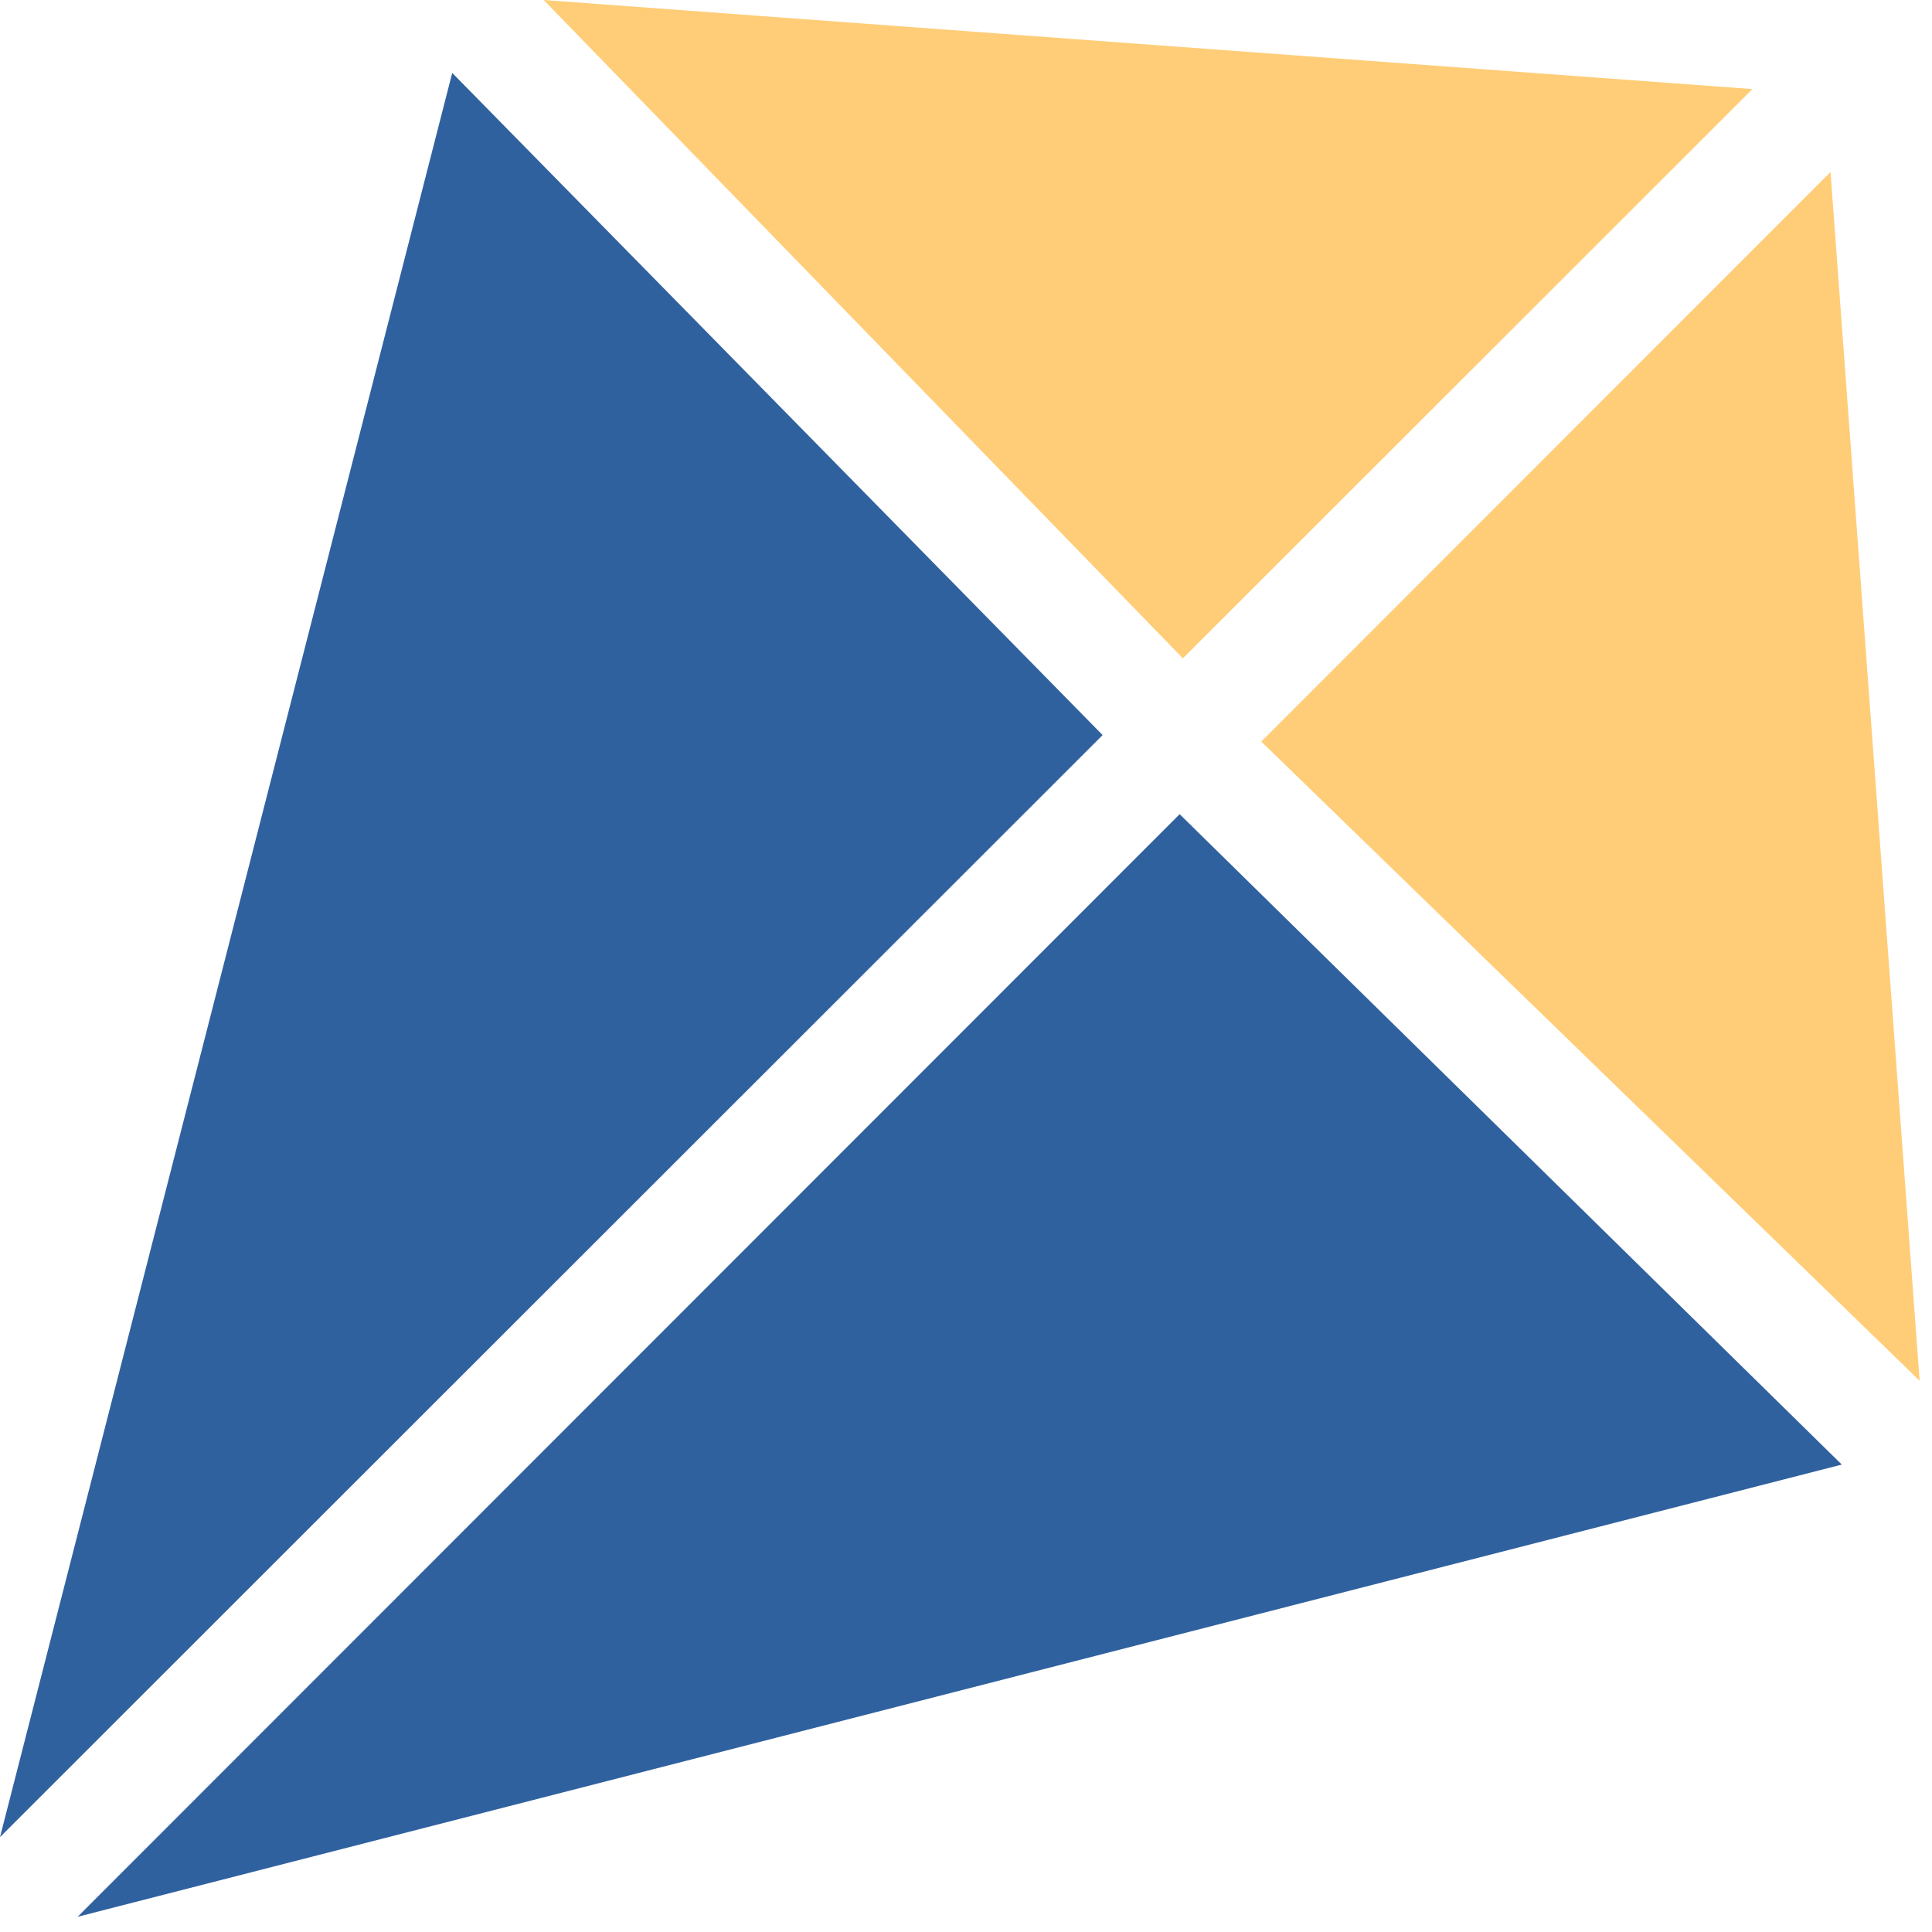
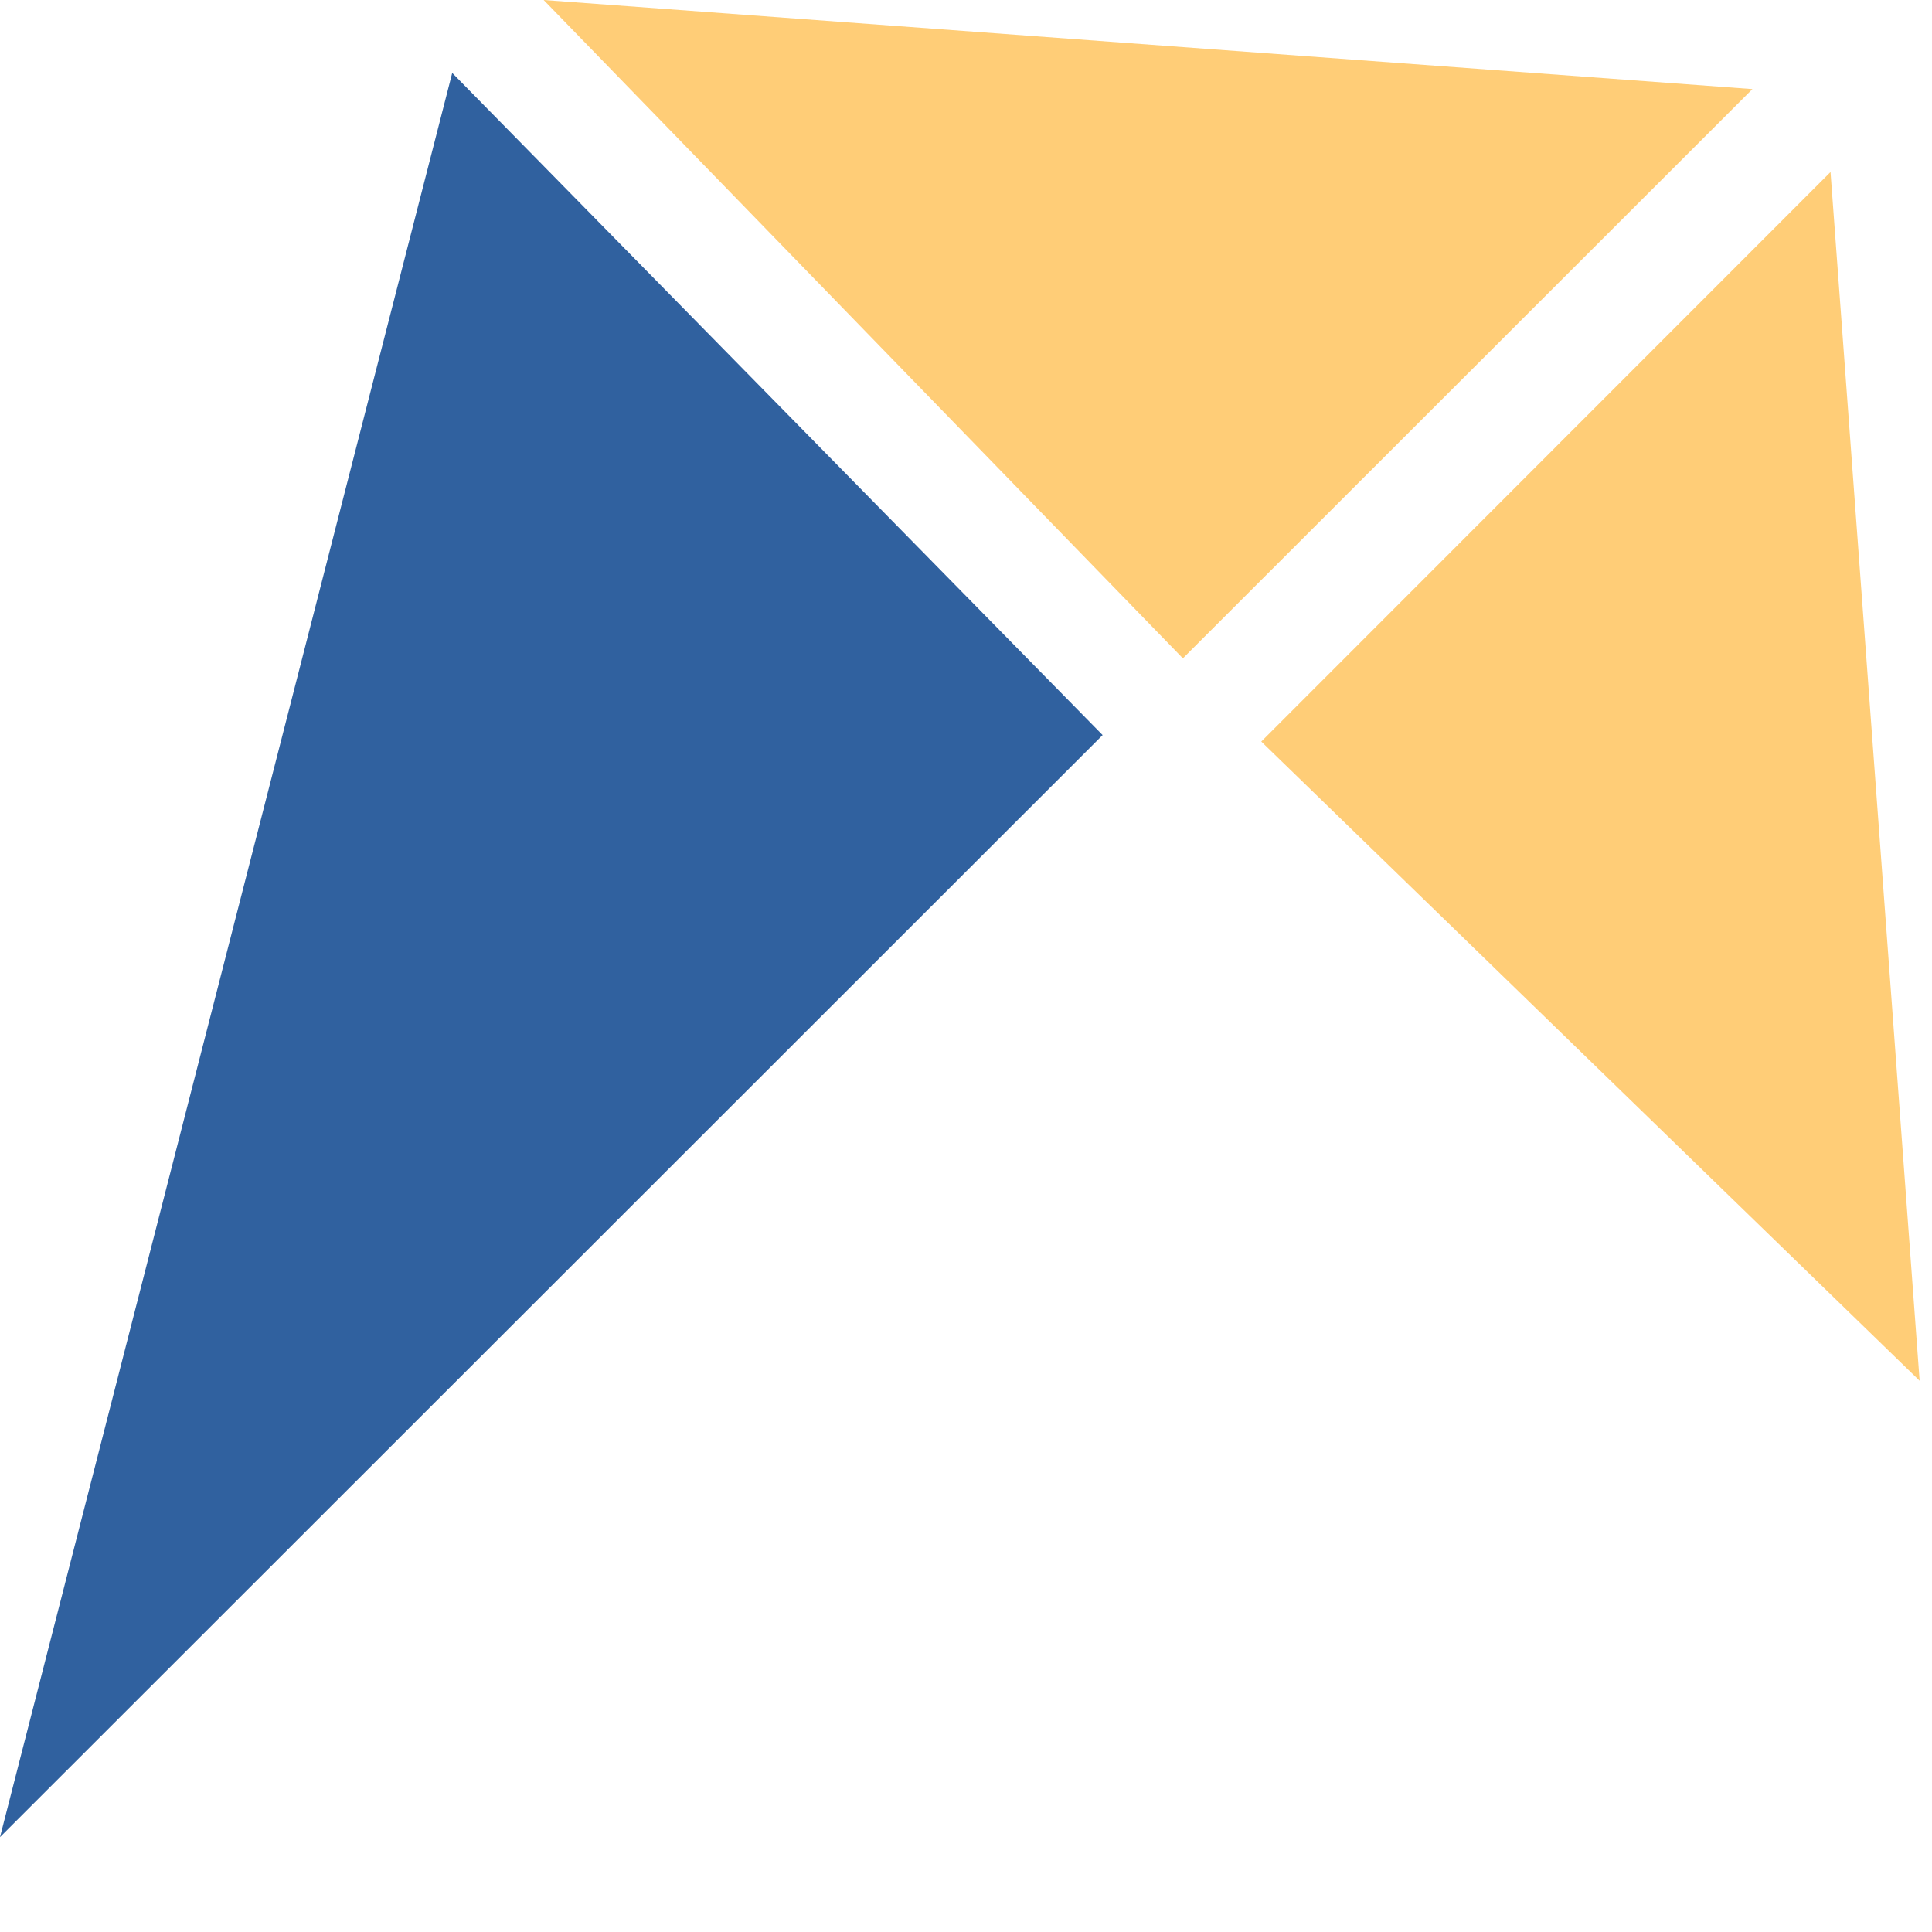
<svg xmlns="http://www.w3.org/2000/svg" width="117" height="117" viewBox="0 0 117 117" fill="none">
  <path d="M0 111.254L27.386 4.416L66.774 44.516L0 111.254Z" fill="#30619F" />
-   <path d="M4.7 116.079L111.538 88.693L71.439 49.306L4.7 116.079Z" fill="#30619F" />
  <path d="M71.635 39.868L32.924 0L106.126 5.395L71.635 39.868Z" fill="#FFCD77" />
  <path d="M76.382 44.908L116.251 83.618L110.855 10.417L76.382 44.908Z" fill="#FFCD77" />
</svg>